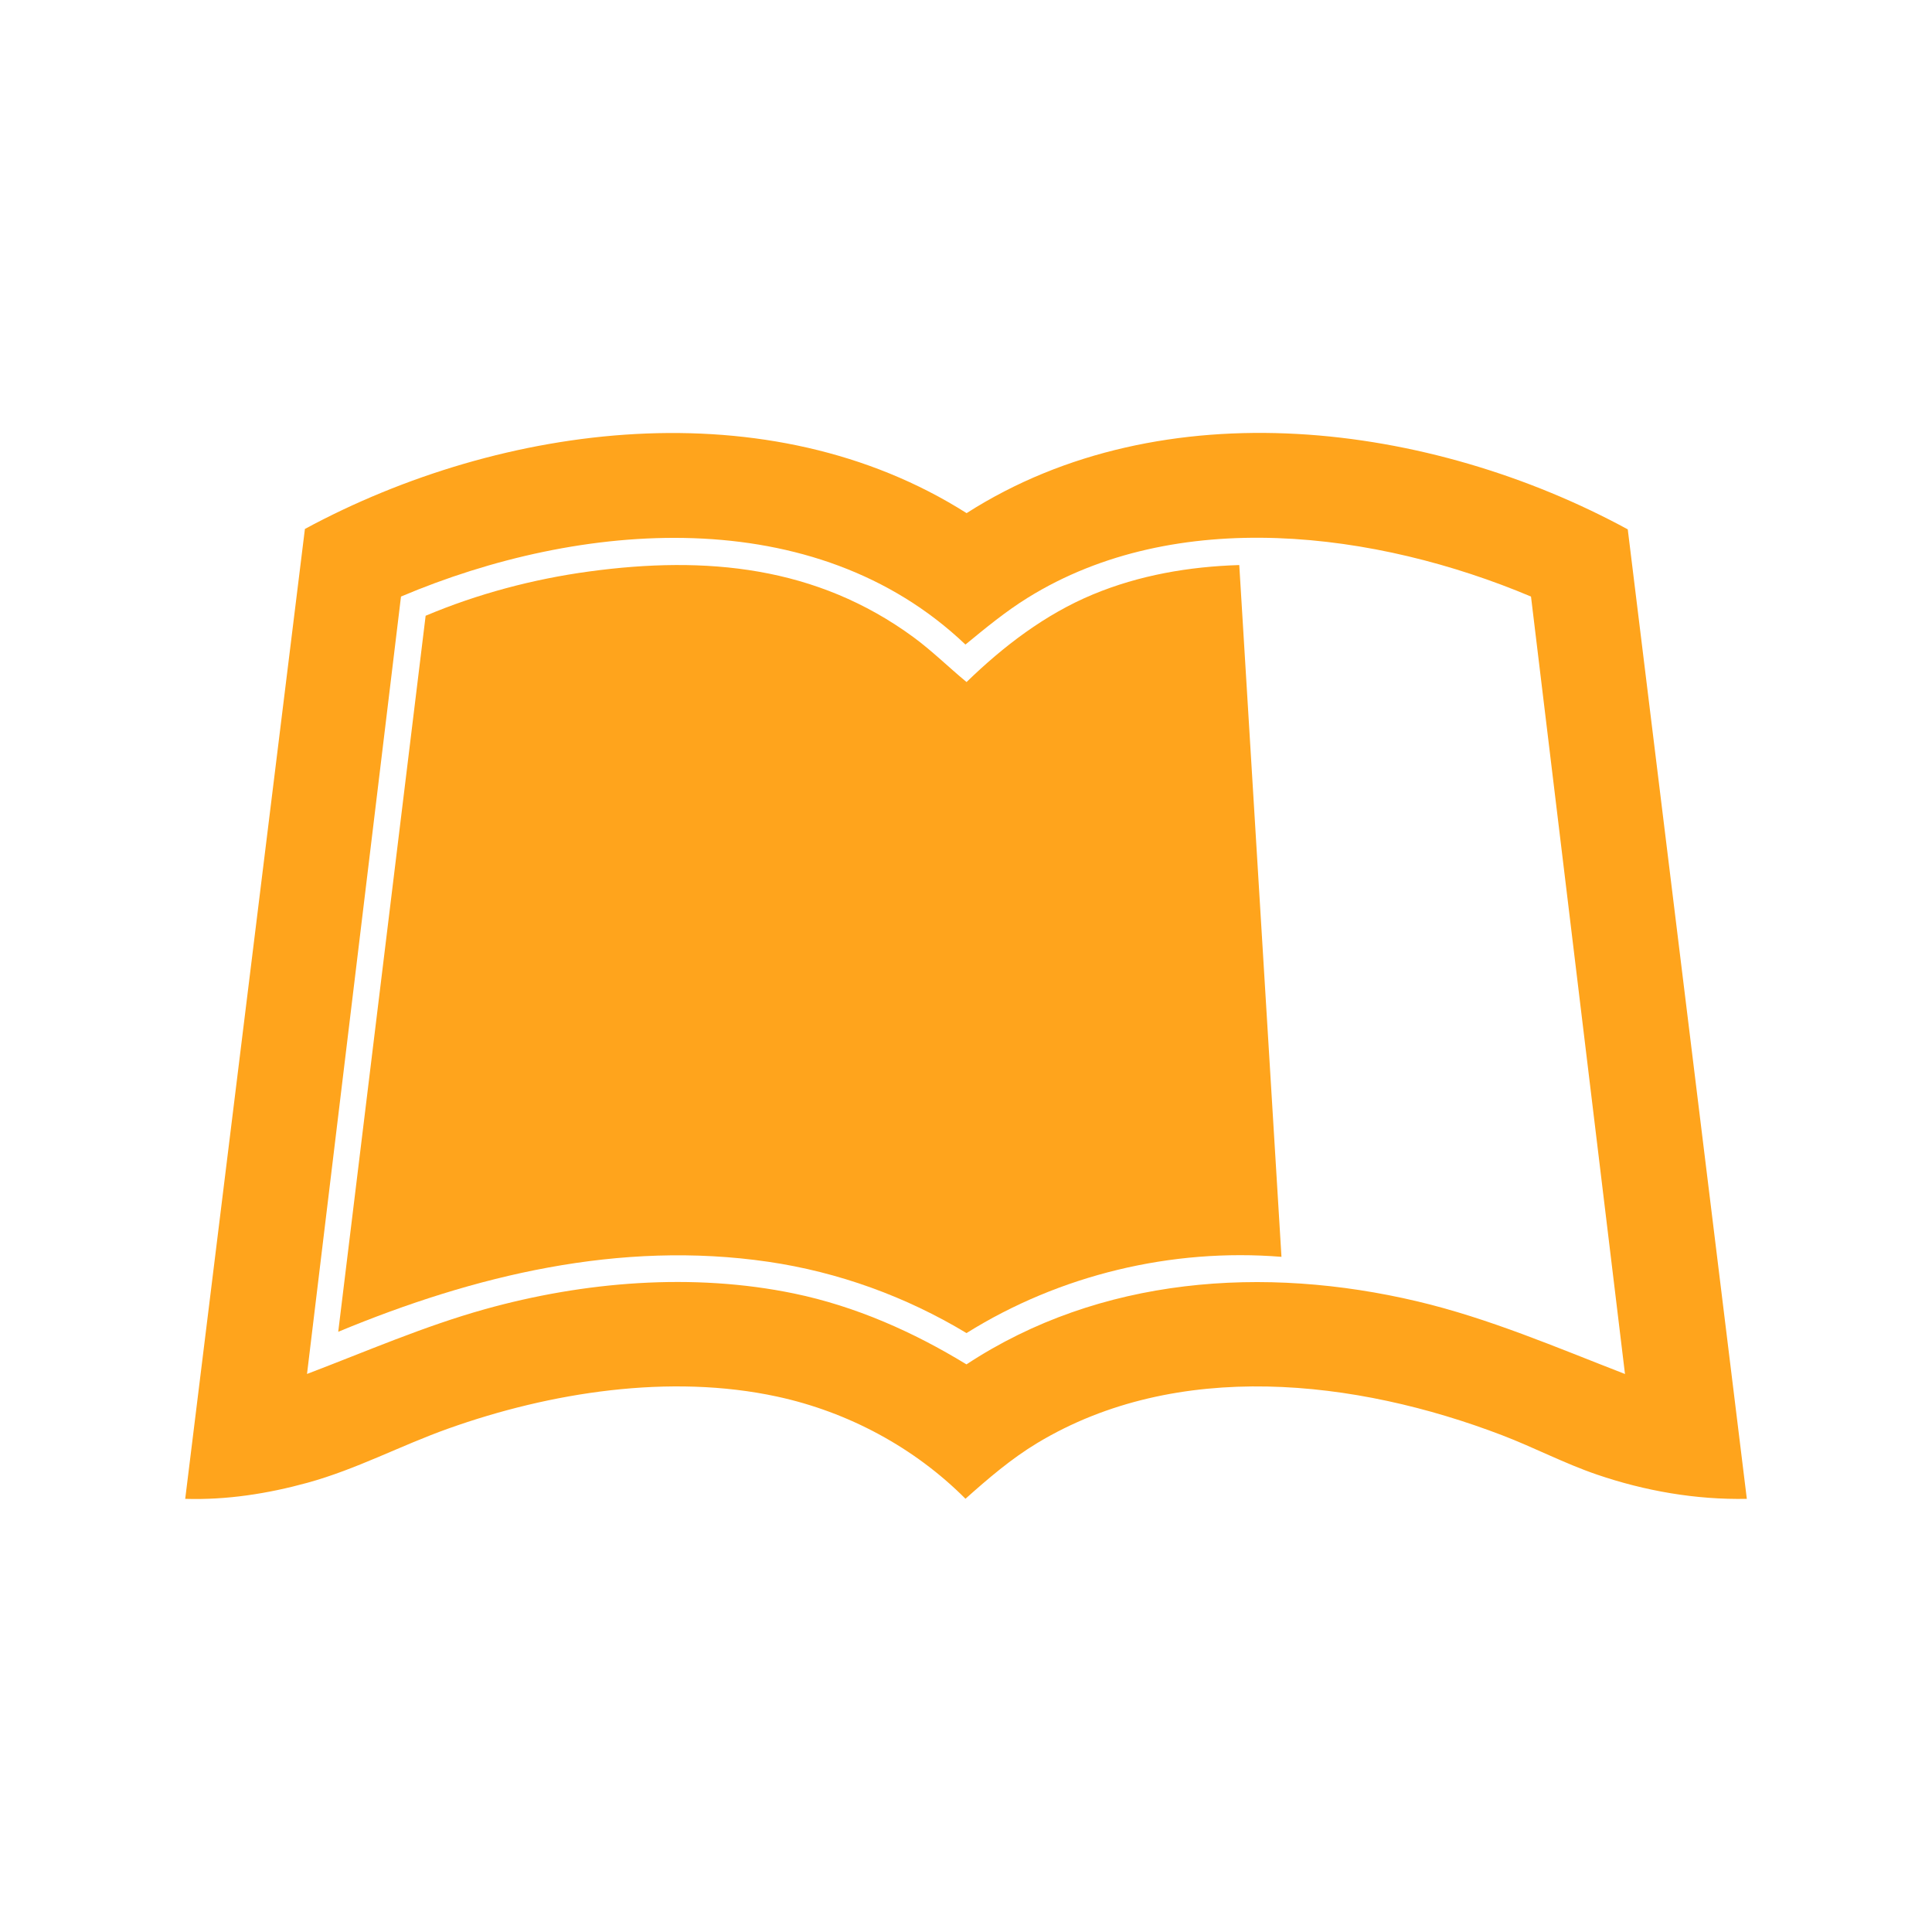
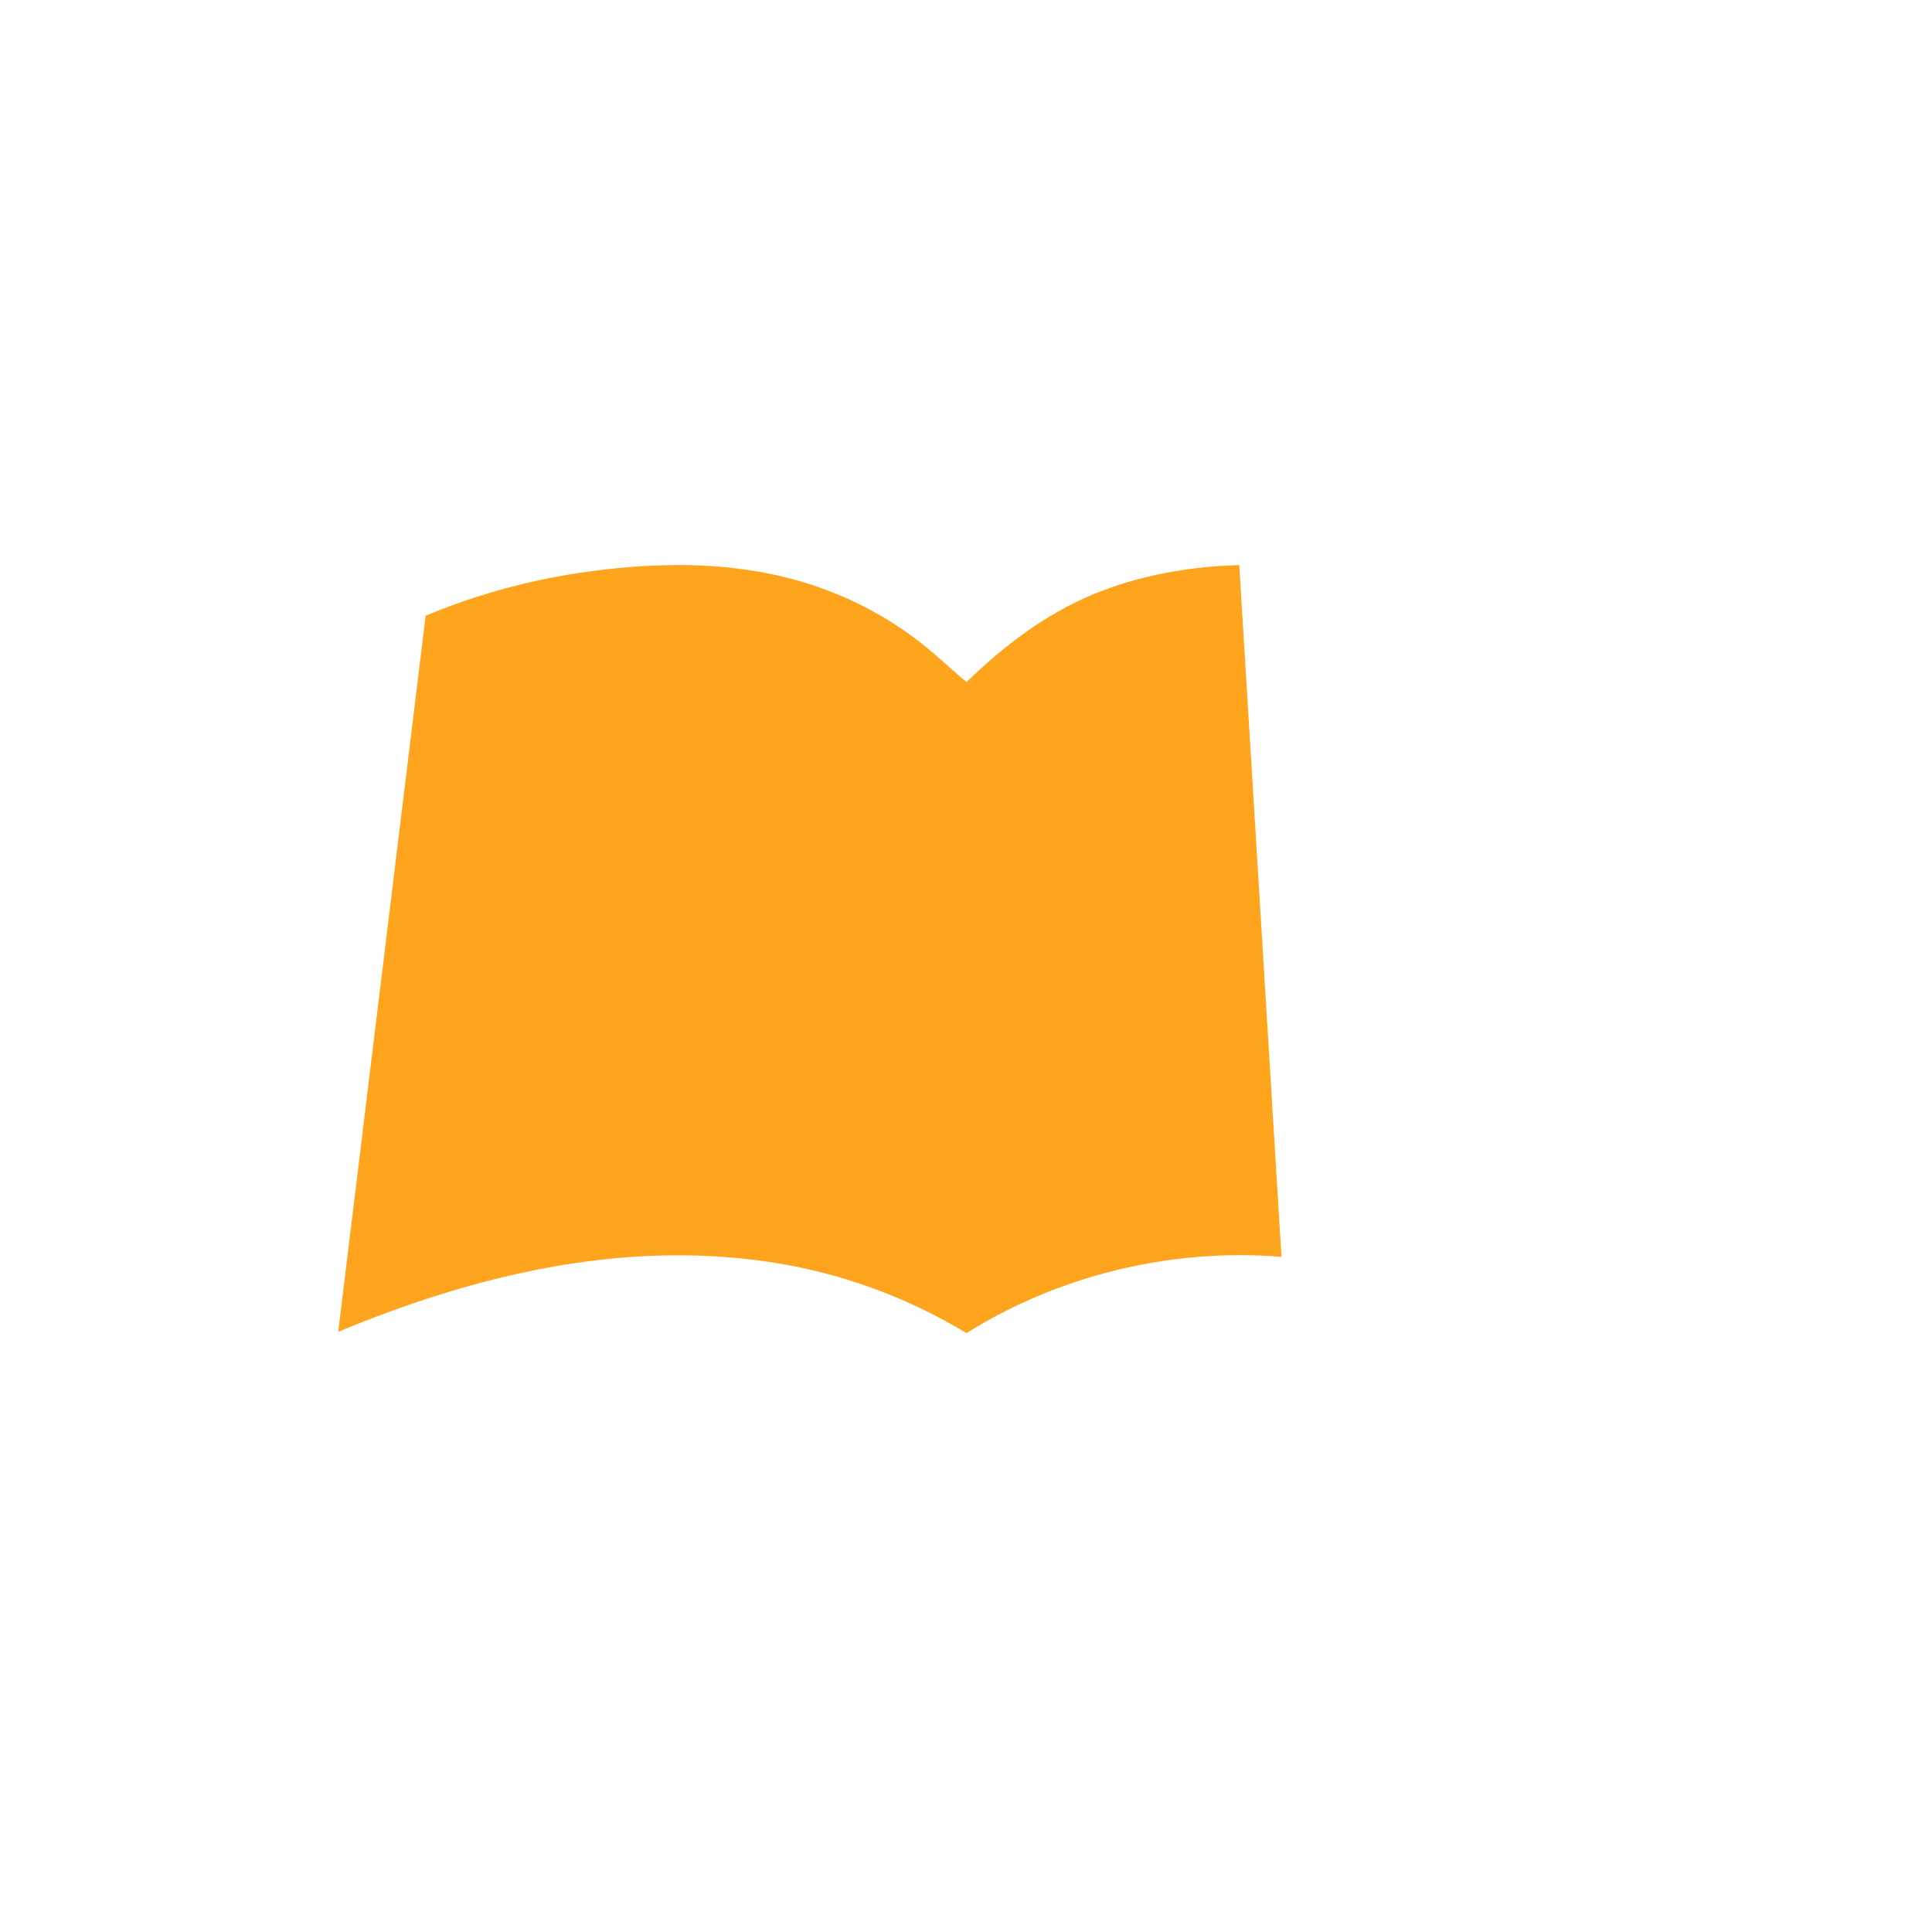
<svg xmlns="http://www.w3.org/2000/svg" id="Layer_1" data-name="Layer 1" viewBox="0 0 450 450">
  <defs>
    <style>
      .cls-1 {
        fill: #ffa41c;
      }
    </style>
  </defs>
  <g id="hZJqNv">
    <g>
-       <path class="cls-1" d="M379.14,123.32l27.73,225.79c-11.85.24-23.73-1.83-34.9-5.65-7.56-2.58-14.66-6.32-22.11-9.17-34.13-13.06-75.65-17.79-108.23,1.8-6.08,3.66-11.48,8.3-16.75,13-11.9-11.94-27.35-20.23-43.88-23.8-24.95-5.39-52.81-1.02-76.58,7.45-11.12,3.96-21.36,9.48-32.83,12.63-9.24,2.54-18.83,4.04-28.45,3.74l27.88-225.91c46.09-24.89,108.1-32.85,154.12-3.68,45.8-29.28,108.14-21.17,154.02,3.79ZM356.6,138.95c-35.96-15.16-82.58-21.24-117.24.29-5.16,3.2-9.81,7.05-14.49,10.89-35.16-33.48-89.79-28.85-131.47-11.18l-21.89,181.07c13.74-5.22,27.26-11.13,41.46-15.09,23.07-6.43,48.45-8.53,72.02-3.64,14.28,2.96,27.75,8.94,40.12,16.5,31.06-20.45,69.36-23.11,105.01-14.68,16.7,3.95,32.45,10.75,48.37,16.92l-21.89-181.07Z" />
      <path class="cls-1" d="M288.65,131.61l9.83,161.13c-25.57-2.07-51.69,4.21-73.36,17.76-14.09-8.5-29.84-14.22-46.19-16.61-34.53-5.05-68.46,3.15-100.15,16.31l20.36-166.78c12.09-5.1,25.04-8.54,38.07-10.31,27.25-3.71,52.96-1.26,75.54,15.29,4.37,3.21,8.21,7.02,12.38,10.46,8.59-8.34,18.31-15.78,29.45-20.41,10.8-4.49,22.39-6.48,34.07-6.84Z" />
    </g>
  </g>
</svg>